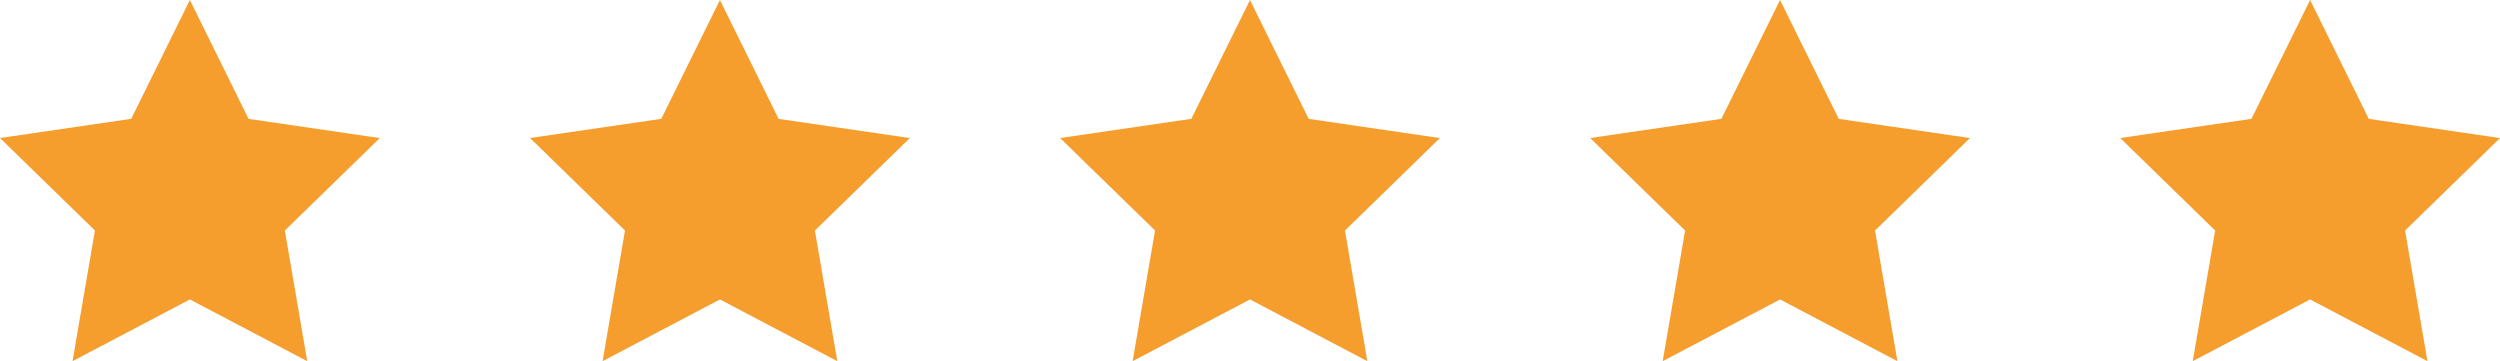
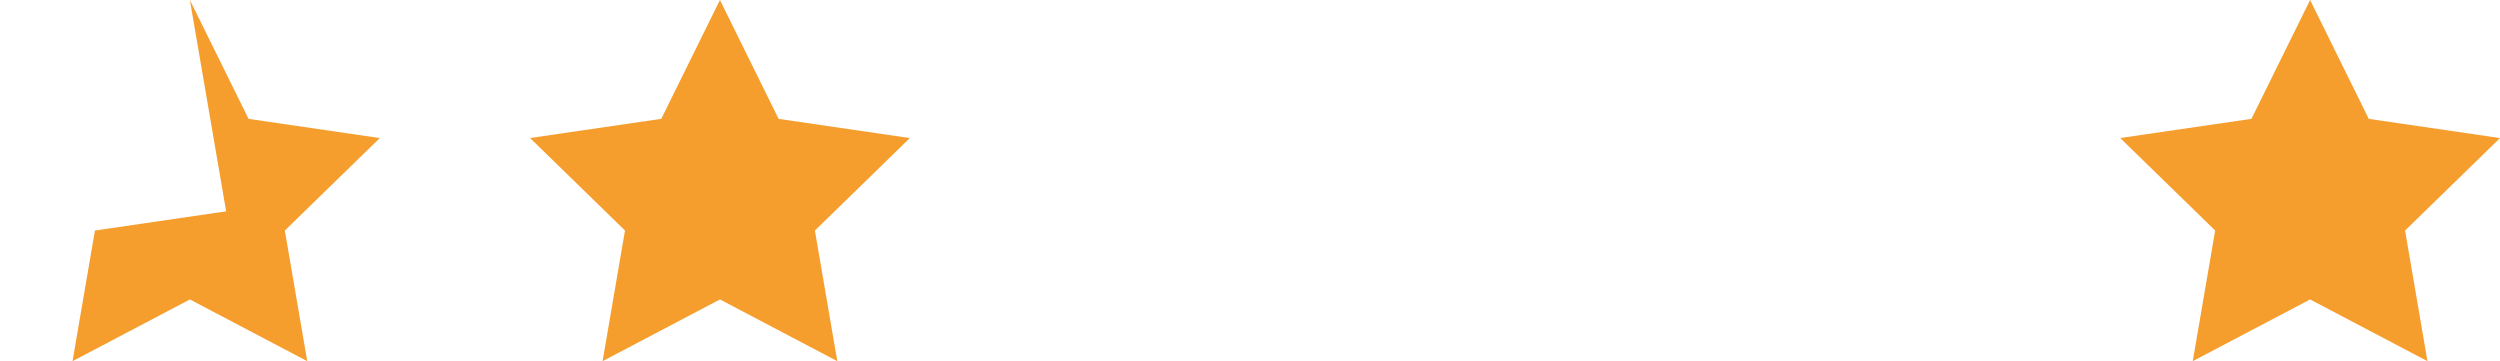
<svg xmlns="http://www.w3.org/2000/svg" width="124.982" height="18.055" viewBox="0 0 124.982 18.055">
  <g id="Groupe_615" data-name="Groupe 615" transform="translate(-1308.009 -6203.237)">
-     <path id="Icon_feather-star" data-name="Icon feather-star" d="M12.493,3l2.933,5.943,6.56.959-4.746,4.623,1.12,6.531L12.493,17.97,6.626,21.055l1.12-6.531L3,9.9l6.56-.959Z" transform="translate(1358.007 6200.237)" fill="#f59e2d" />
    <path id="Icon_feather-star-2" data-name="Icon feather-star" d="M12.493,3l2.933,5.943,6.56.959-4.746,4.623,1.12,6.531L12.493,17.97,6.626,21.055l1.12-6.531L3,9.9l6.56-.959Z" transform="translate(1331.508 6200.237)" fill="#f59e2d" />
-     <path id="Icon_feather-star-3" data-name="Icon feather-star" d="M12.493,3l2.933,5.943,6.56.959-4.746,4.623,1.12,6.531L12.493,17.97,6.626,21.055l1.12-6.531L3,9.9l6.56-.959Z" transform="translate(1305.009 6200.237)" fill="#f59e2d" />
-     <path id="Icon_feather-star-4" data-name="Icon feather-star" d="M12.493,3l2.933,5.943,6.56.959-4.746,4.623,1.12,6.531L12.493,17.97,6.626,21.055l1.12-6.531L3,9.9l6.56-.959Z" transform="translate(1384.506 6200.237)" fill="#f59e2d" />
+     <path id="Icon_feather-star-3" data-name="Icon feather-star" d="M12.493,3l2.933,5.943,6.56.959-4.746,4.623,1.12,6.531L12.493,17.97,6.626,21.055l1.12-6.531l6.56-.959Z" transform="translate(1305.009 6200.237)" fill="#f59e2d" />
    <path id="Icon_feather-star-5" data-name="Icon feather-star" d="M12.493,3l2.933,5.943,6.56.959-4.746,4.623,1.12,6.531L12.493,17.97,6.626,21.055l1.12-6.531L3,9.9l6.56-.959Z" transform="translate(1411.005 6200.237)" fill="#f59e2d" />
  </g>
</svg>